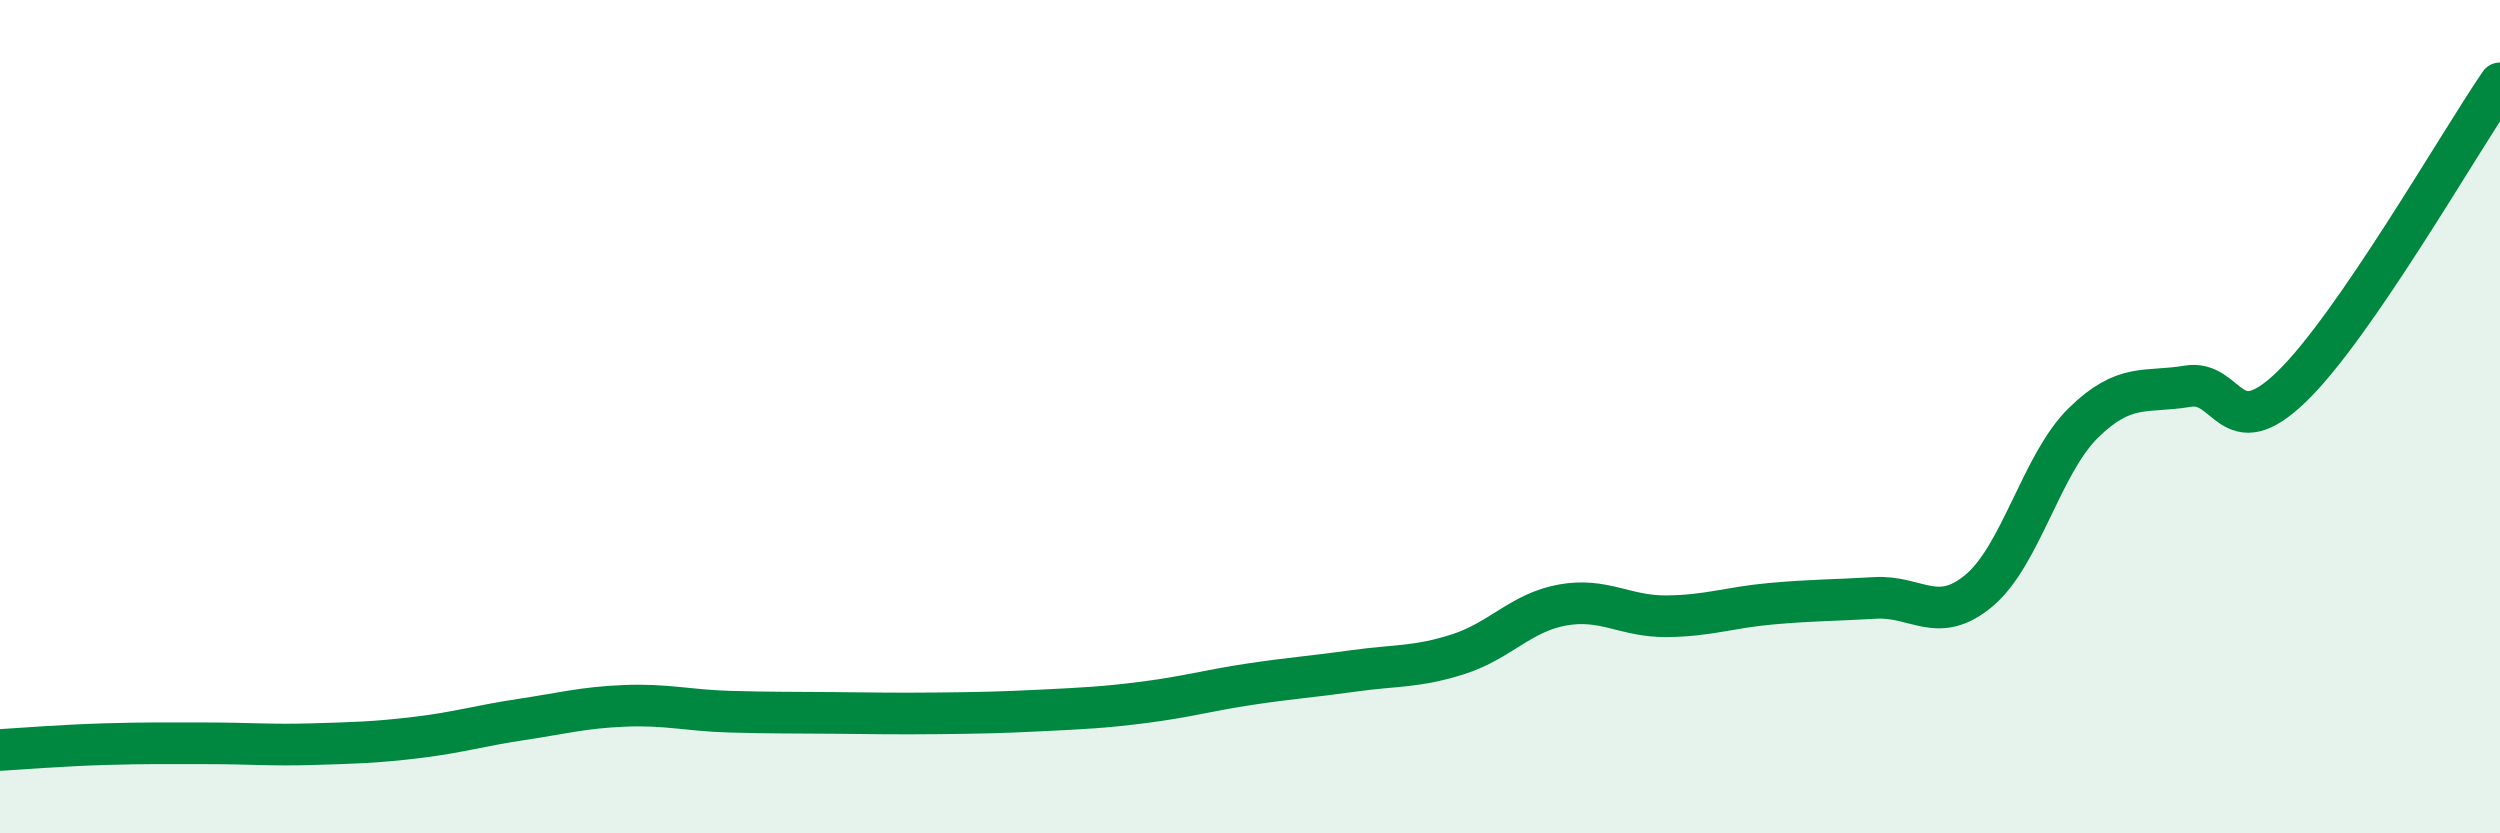
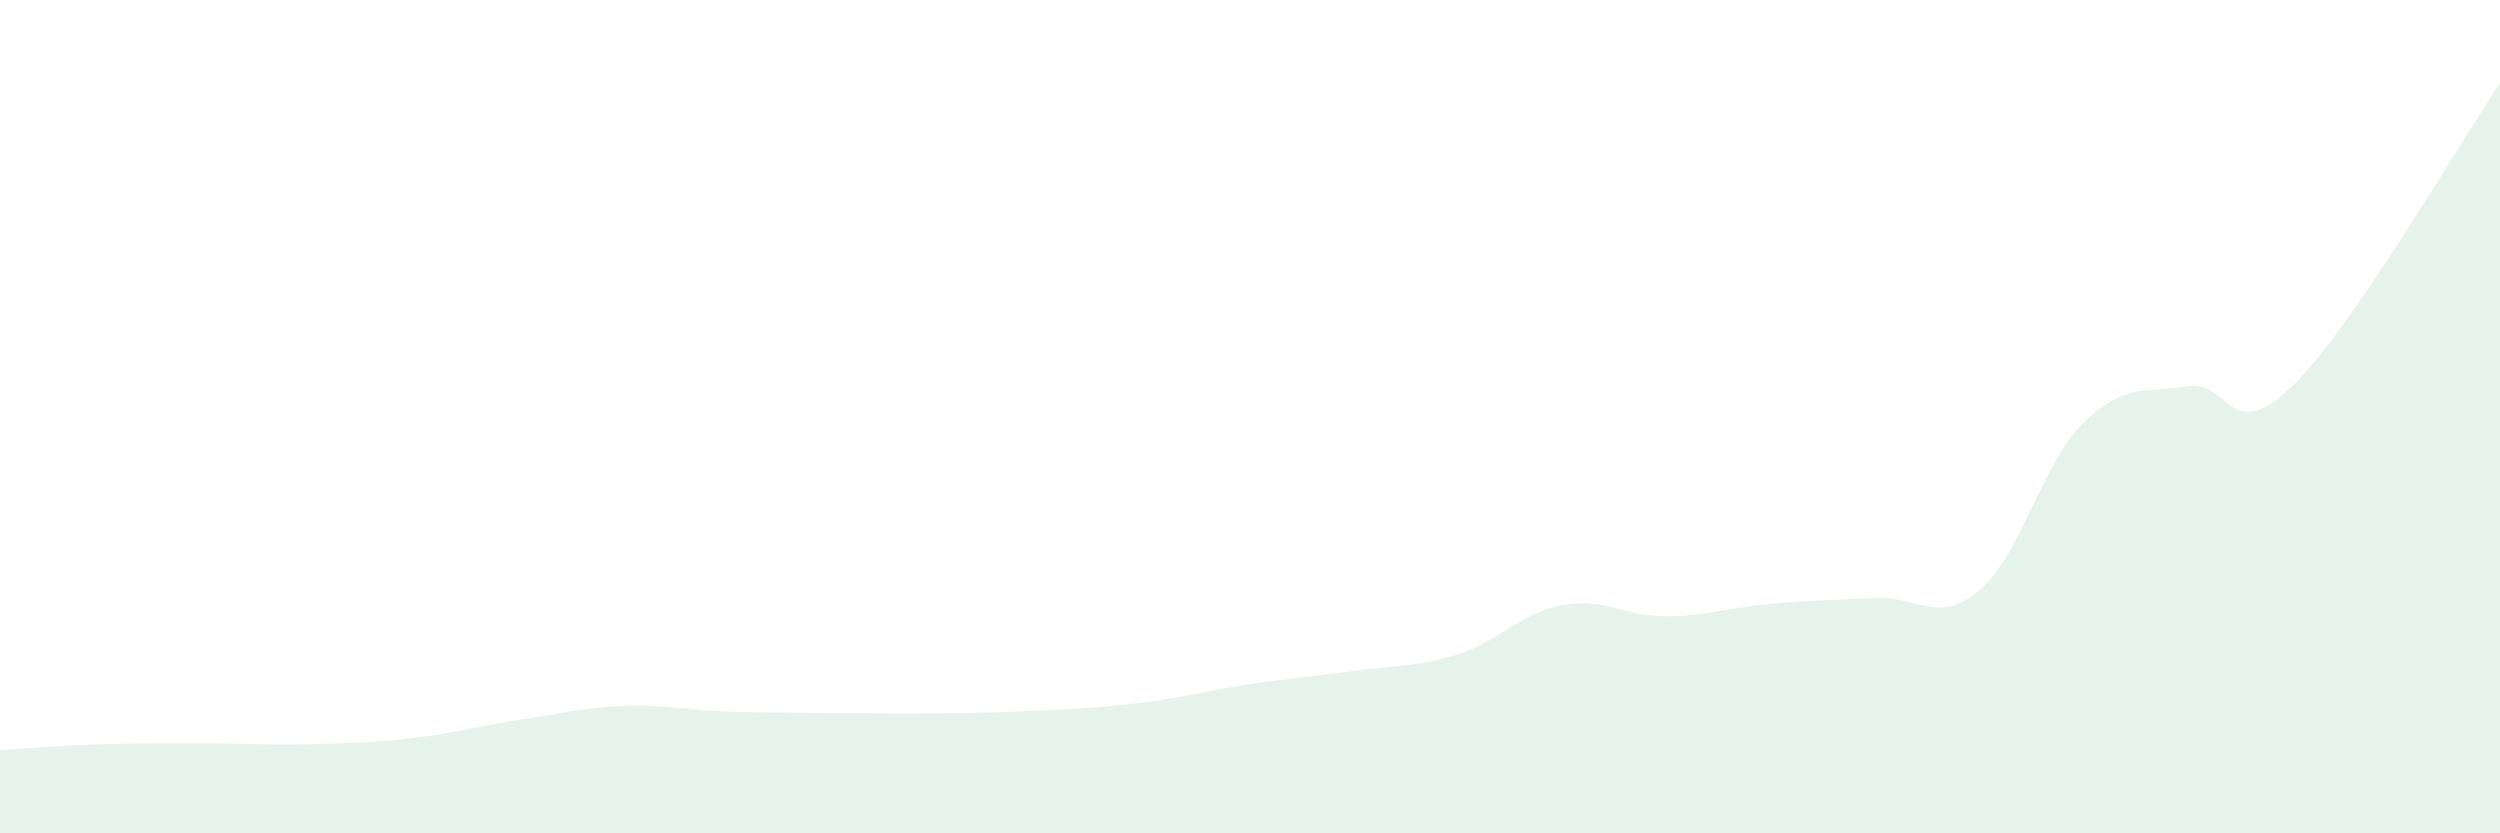
<svg xmlns="http://www.w3.org/2000/svg" width="60" height="20" viewBox="0 0 60 20">
  <path d="M 0,18 C 0.5,17.97 1.5,17.89 2.5,17.86 C 3.5,17.83 4,17.84 5,17.84 C 6,17.84 6.5,17.89 7.5,17.86 C 8.5,17.83 9,17.82 10,17.7 C 11,17.58 11.5,17.42 12.5,17.27 C 13.5,17.12 14,16.98 15,16.94 C 16,16.9 16.5,17.05 17.5,17.08 C 18.5,17.11 19,17.1 20,17.11 C 21,17.12 21.5,17.13 22.5,17.12 C 23.5,17.11 24,17.1 25,17.05 C 26,17 26.5,16.98 27.5,16.85 C 28.5,16.72 29,16.57 30,16.42 C 31,16.27 31.5,16.24 32.5,16.1 C 33.5,15.96 34,16.02 35,15.7 C 36,15.38 36.5,14.7 37.5,14.52 C 38.5,14.34 39,14.8 40,14.79 C 41,14.78 41.5,14.58 42.5,14.49 C 43.5,14.4 44,14.41 45,14.35 C 46,14.29 46.5,15.01 47.5,14.17 C 48.5,13.33 49,11.13 50,10.15 C 51,9.17 51.5,9.44 52.5,9.27 C 53.5,9.1 53.5,10.73 55,9.28 C 56.5,7.83 59,3.46 60,2L60 20L0 20Z" fill="#008740" opacity="0.1" stroke-linecap="round" stroke-linejoin="round" />
-   <path d="M 0,18 C 0.5,17.97 1.5,17.89 2.5,17.86 C 3.5,17.83 4,17.84 5,17.84 C 6,17.84 6.5,17.89 7.5,17.86 C 8.5,17.83 9,17.82 10,17.7 C 11,17.58 11.5,17.42 12.5,17.27 C 13.5,17.12 14,16.98 15,16.94 C 16,16.9 16.5,17.05 17.5,17.08 C 18.5,17.11 19,17.1 20,17.11 C 21,17.12 21.5,17.13 22.5,17.12 C 23.5,17.11 24,17.1 25,17.05 C 26,17 26.5,16.98 27.5,16.85 C 28.5,16.72 29,16.57 30,16.42 C 31,16.27 31.5,16.24 32.5,16.1 C 33.5,15.96 34,16.02 35,15.7 C 36,15.38 36.5,14.7 37.5,14.52 C 38.5,14.34 39,14.8 40,14.79 C 41,14.78 41.5,14.58 42.5,14.49 C 43.5,14.4 44,14.41 45,14.35 C 46,14.29 46.5,15.01 47.5,14.17 C 48.5,13.33 49,11.13 50,10.15 C 51,9.17 51.5,9.44 52.5,9.27 C 53.5,9.1 53.5,10.73 55,9.28 C 56.5,7.83 59,3.46 60,2" stroke="#008740" stroke-width="1" fill="none" stroke-linecap="round" stroke-linejoin="round" />
</svg>